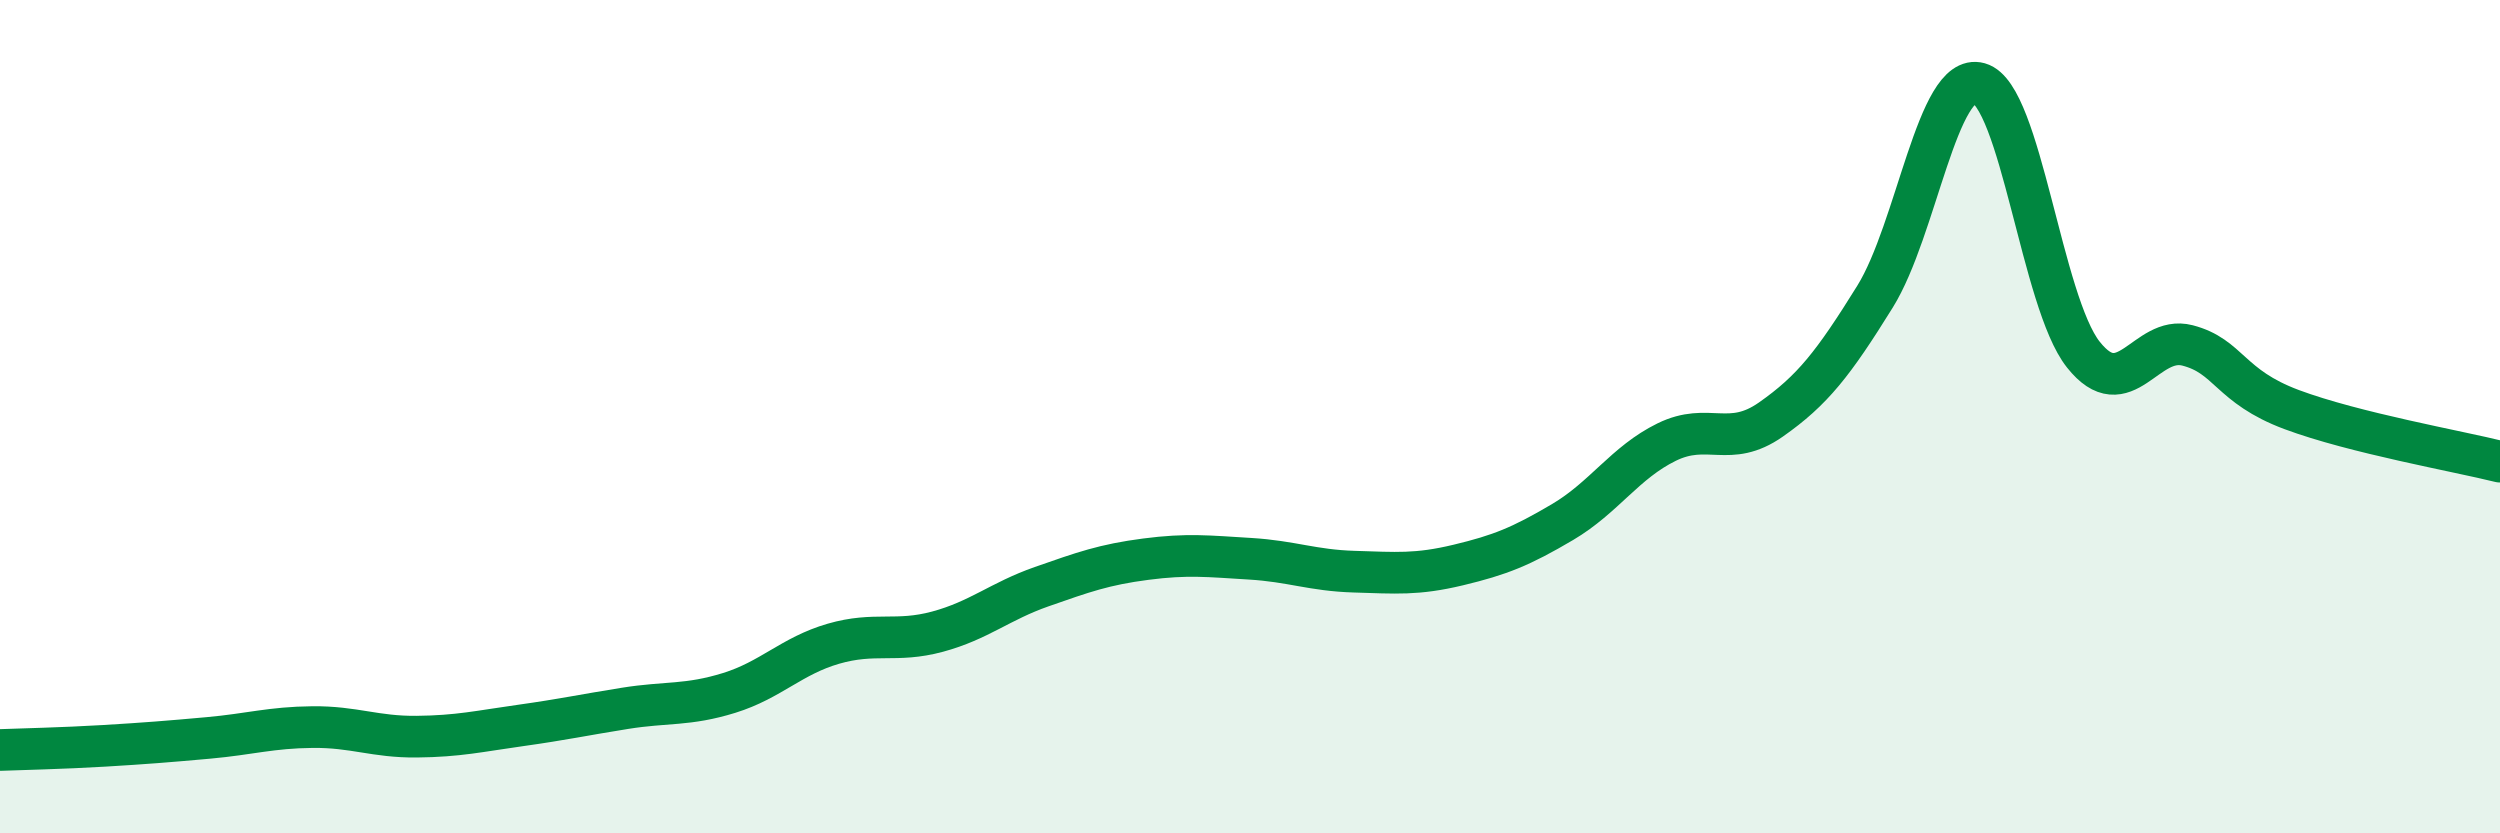
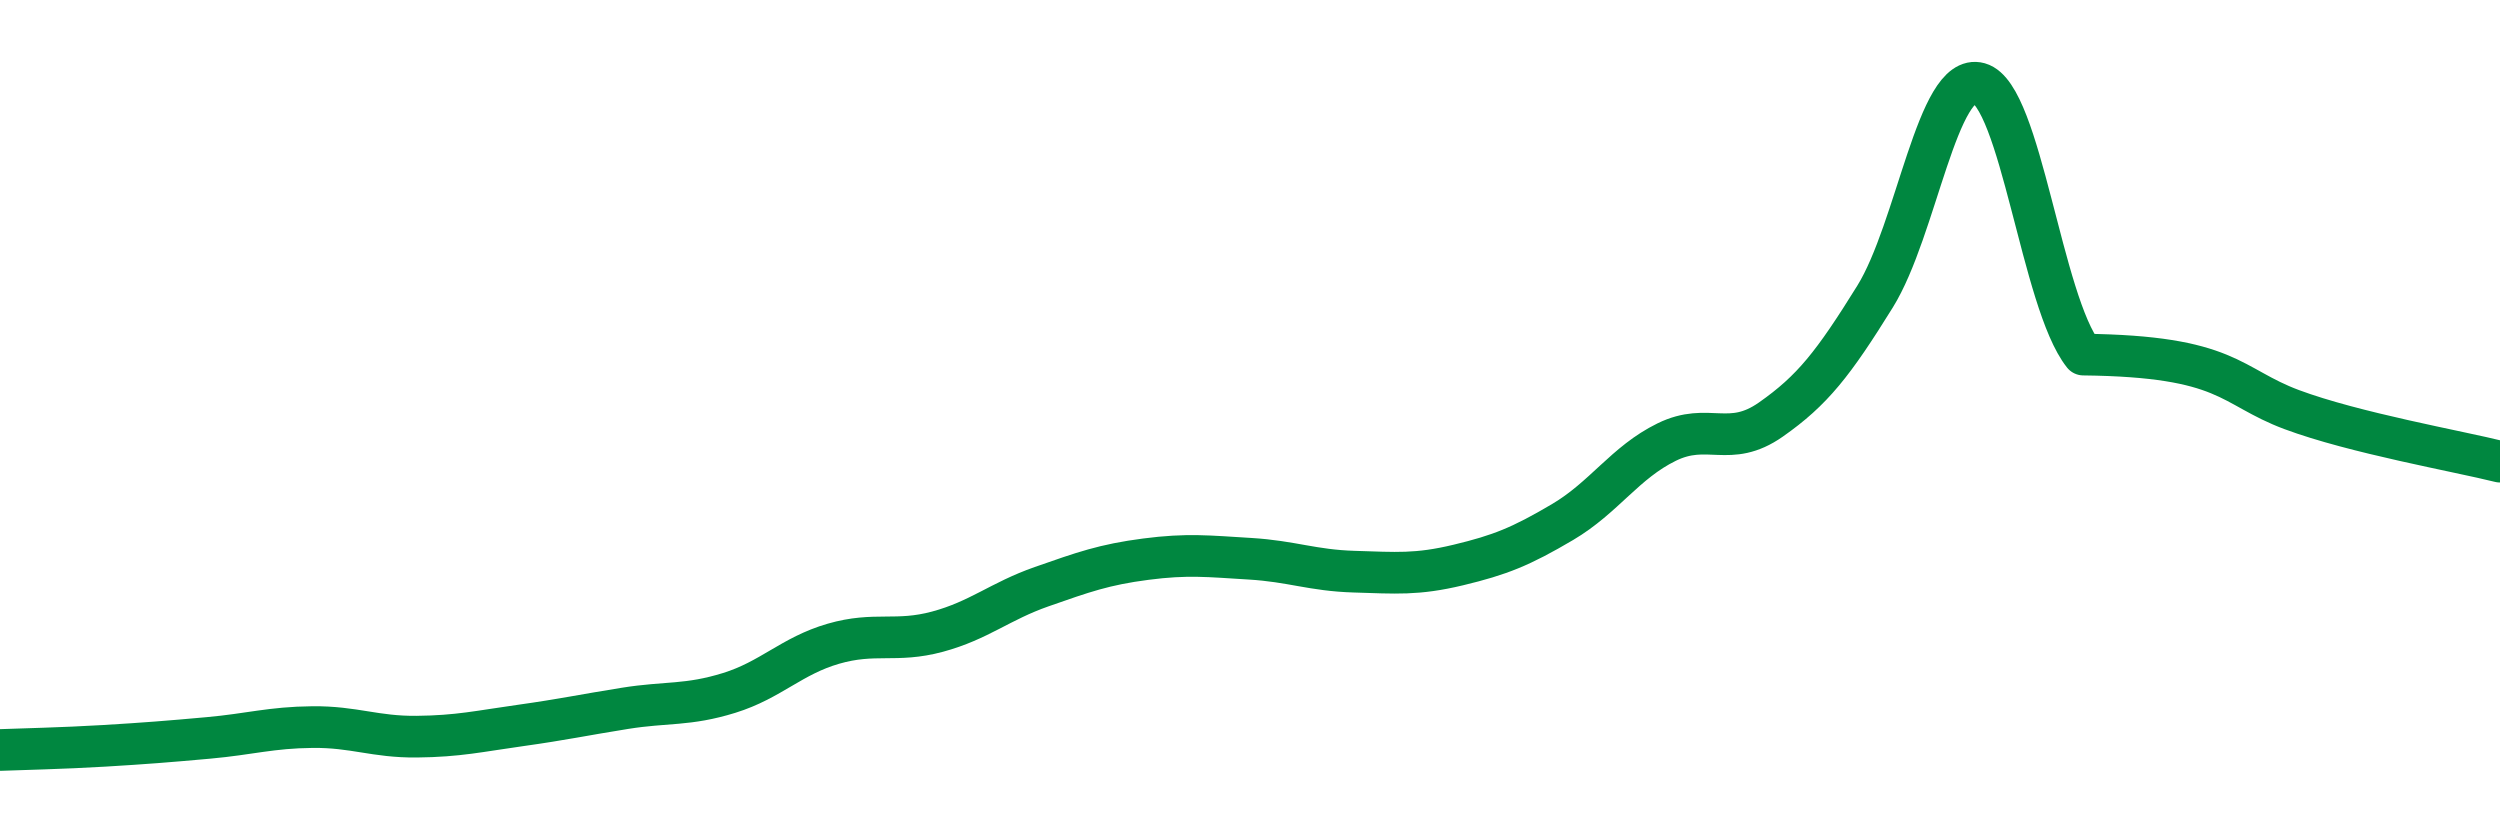
<svg xmlns="http://www.w3.org/2000/svg" width="60" height="20" viewBox="0 0 60 20">
-   <path d="M 0,18 C 0.5,17.98 1.5,17.96 2.5,17.9 C 3.5,17.84 4,17.8 5,17.71 C 6,17.62 6.5,17.46 7.5,17.45 C 8.5,17.44 9,17.69 10,17.68 C 11,17.67 11.5,17.55 12.5,17.41 C 13.5,17.27 14,17.16 15,17 C 16,16.84 16.5,16.94 17.5,16.63 C 18.5,16.32 19,15.74 20,15.45 C 21,15.16 21.5,15.43 22.5,15.16 C 23.5,14.89 24,14.43 25,14.08 C 26,13.73 26.5,13.55 27.5,13.42 C 28.5,13.29 29,13.35 30,13.41 C 31,13.47 31.5,13.69 32.5,13.72 C 33.5,13.75 34,13.8 35,13.56 C 36,13.32 36.5,13.12 37.5,12.53 C 38.5,11.94 39,11.1 40,10.61 C 41,10.12 41.5,10.77 42.5,10.07 C 43.5,9.37 44,8.73 45,7.12 C 46,5.51 46.5,1.72 47.5,2 C 48.5,2.28 49,7.25 50,8.51 C 51,9.77 51.5,8.03 52.5,8.29 C 53.5,8.55 53.5,9.27 55,9.83 C 56.5,10.39 59,10.83 60,11.08L60 20L0 20Z" fill="#008740" opacity="0.1" stroke-linecap="round" stroke-linejoin="round" />
-   <path d="M 0,18 C 0.5,17.98 1.5,17.96 2.5,17.9 C 3.5,17.84 4,17.8 5,17.71 C 6,17.62 6.5,17.46 7.5,17.45 C 8.5,17.44 9,17.69 10,17.68 C 11,17.67 11.5,17.55 12.5,17.41 C 13.5,17.27 14,17.16 15,17 C 16,16.84 16.5,16.94 17.5,16.63 C 18.5,16.32 19,15.74 20,15.45 C 21,15.16 21.5,15.43 22.5,15.16 C 23.5,14.89 24,14.43 25,14.08 C 26,13.73 26.5,13.55 27.5,13.42 C 28.5,13.29 29,13.35 30,13.41 C 31,13.47 31.5,13.69 32.5,13.72 C 33.5,13.75 34,13.8 35,13.56 C 36,13.32 36.5,13.12 37.5,12.53 C 38.5,11.94 39,11.1 40,10.61 C 41,10.12 41.5,10.77 42.5,10.07 C 43.5,9.37 44,8.73 45,7.12 C 46,5.51 46.5,1.72 47.5,2 C 48.5,2.28 49,7.25 50,8.51 C 51,9.77 51.5,8.03 52.5,8.29 C 53.5,8.55 53.5,9.27 55,9.83 C 56.5,10.39 59,10.83 60,11.08" stroke="#008740" stroke-width="1" fill="none" stroke-linecap="round" stroke-linejoin="round" />
+   <path d="M 0,18 C 0.5,17.98 1.5,17.96 2.5,17.9 C 3.5,17.84 4,17.8 5,17.71 C 6,17.62 6.5,17.46 7.5,17.45 C 8.5,17.44 9,17.69 10,17.68 C 11,17.67 11.5,17.55 12.5,17.41 C 13.5,17.27 14,17.16 15,17 C 16,16.84 16.5,16.94 17.5,16.63 C 18.5,16.32 19,15.74 20,15.45 C 21,15.16 21.5,15.43 22.5,15.16 C 23.5,14.89 24,14.43 25,14.08 C 26,13.73 26.5,13.55 27.5,13.42 C 28.5,13.29 29,13.35 30,13.41 C 31,13.47 31.5,13.69 32.5,13.72 C 33.5,13.75 34,13.8 35,13.56 C 36,13.32 36.5,13.12 37.5,12.53 C 38.5,11.94 39,11.1 40,10.61 C 41,10.12 41.5,10.77 42.5,10.07 C 43.5,9.37 44,8.73 45,7.12 C 46,5.51 46.5,1.72 47.5,2 C 48.5,2.28 49,7.25 50,8.51 C 53.5,8.55 53.5,9.27 55,9.83 C 56.5,10.39 59,10.83 60,11.08" stroke="#008740" stroke-width="1" fill="none" stroke-linecap="round" stroke-linejoin="round" />
</svg>